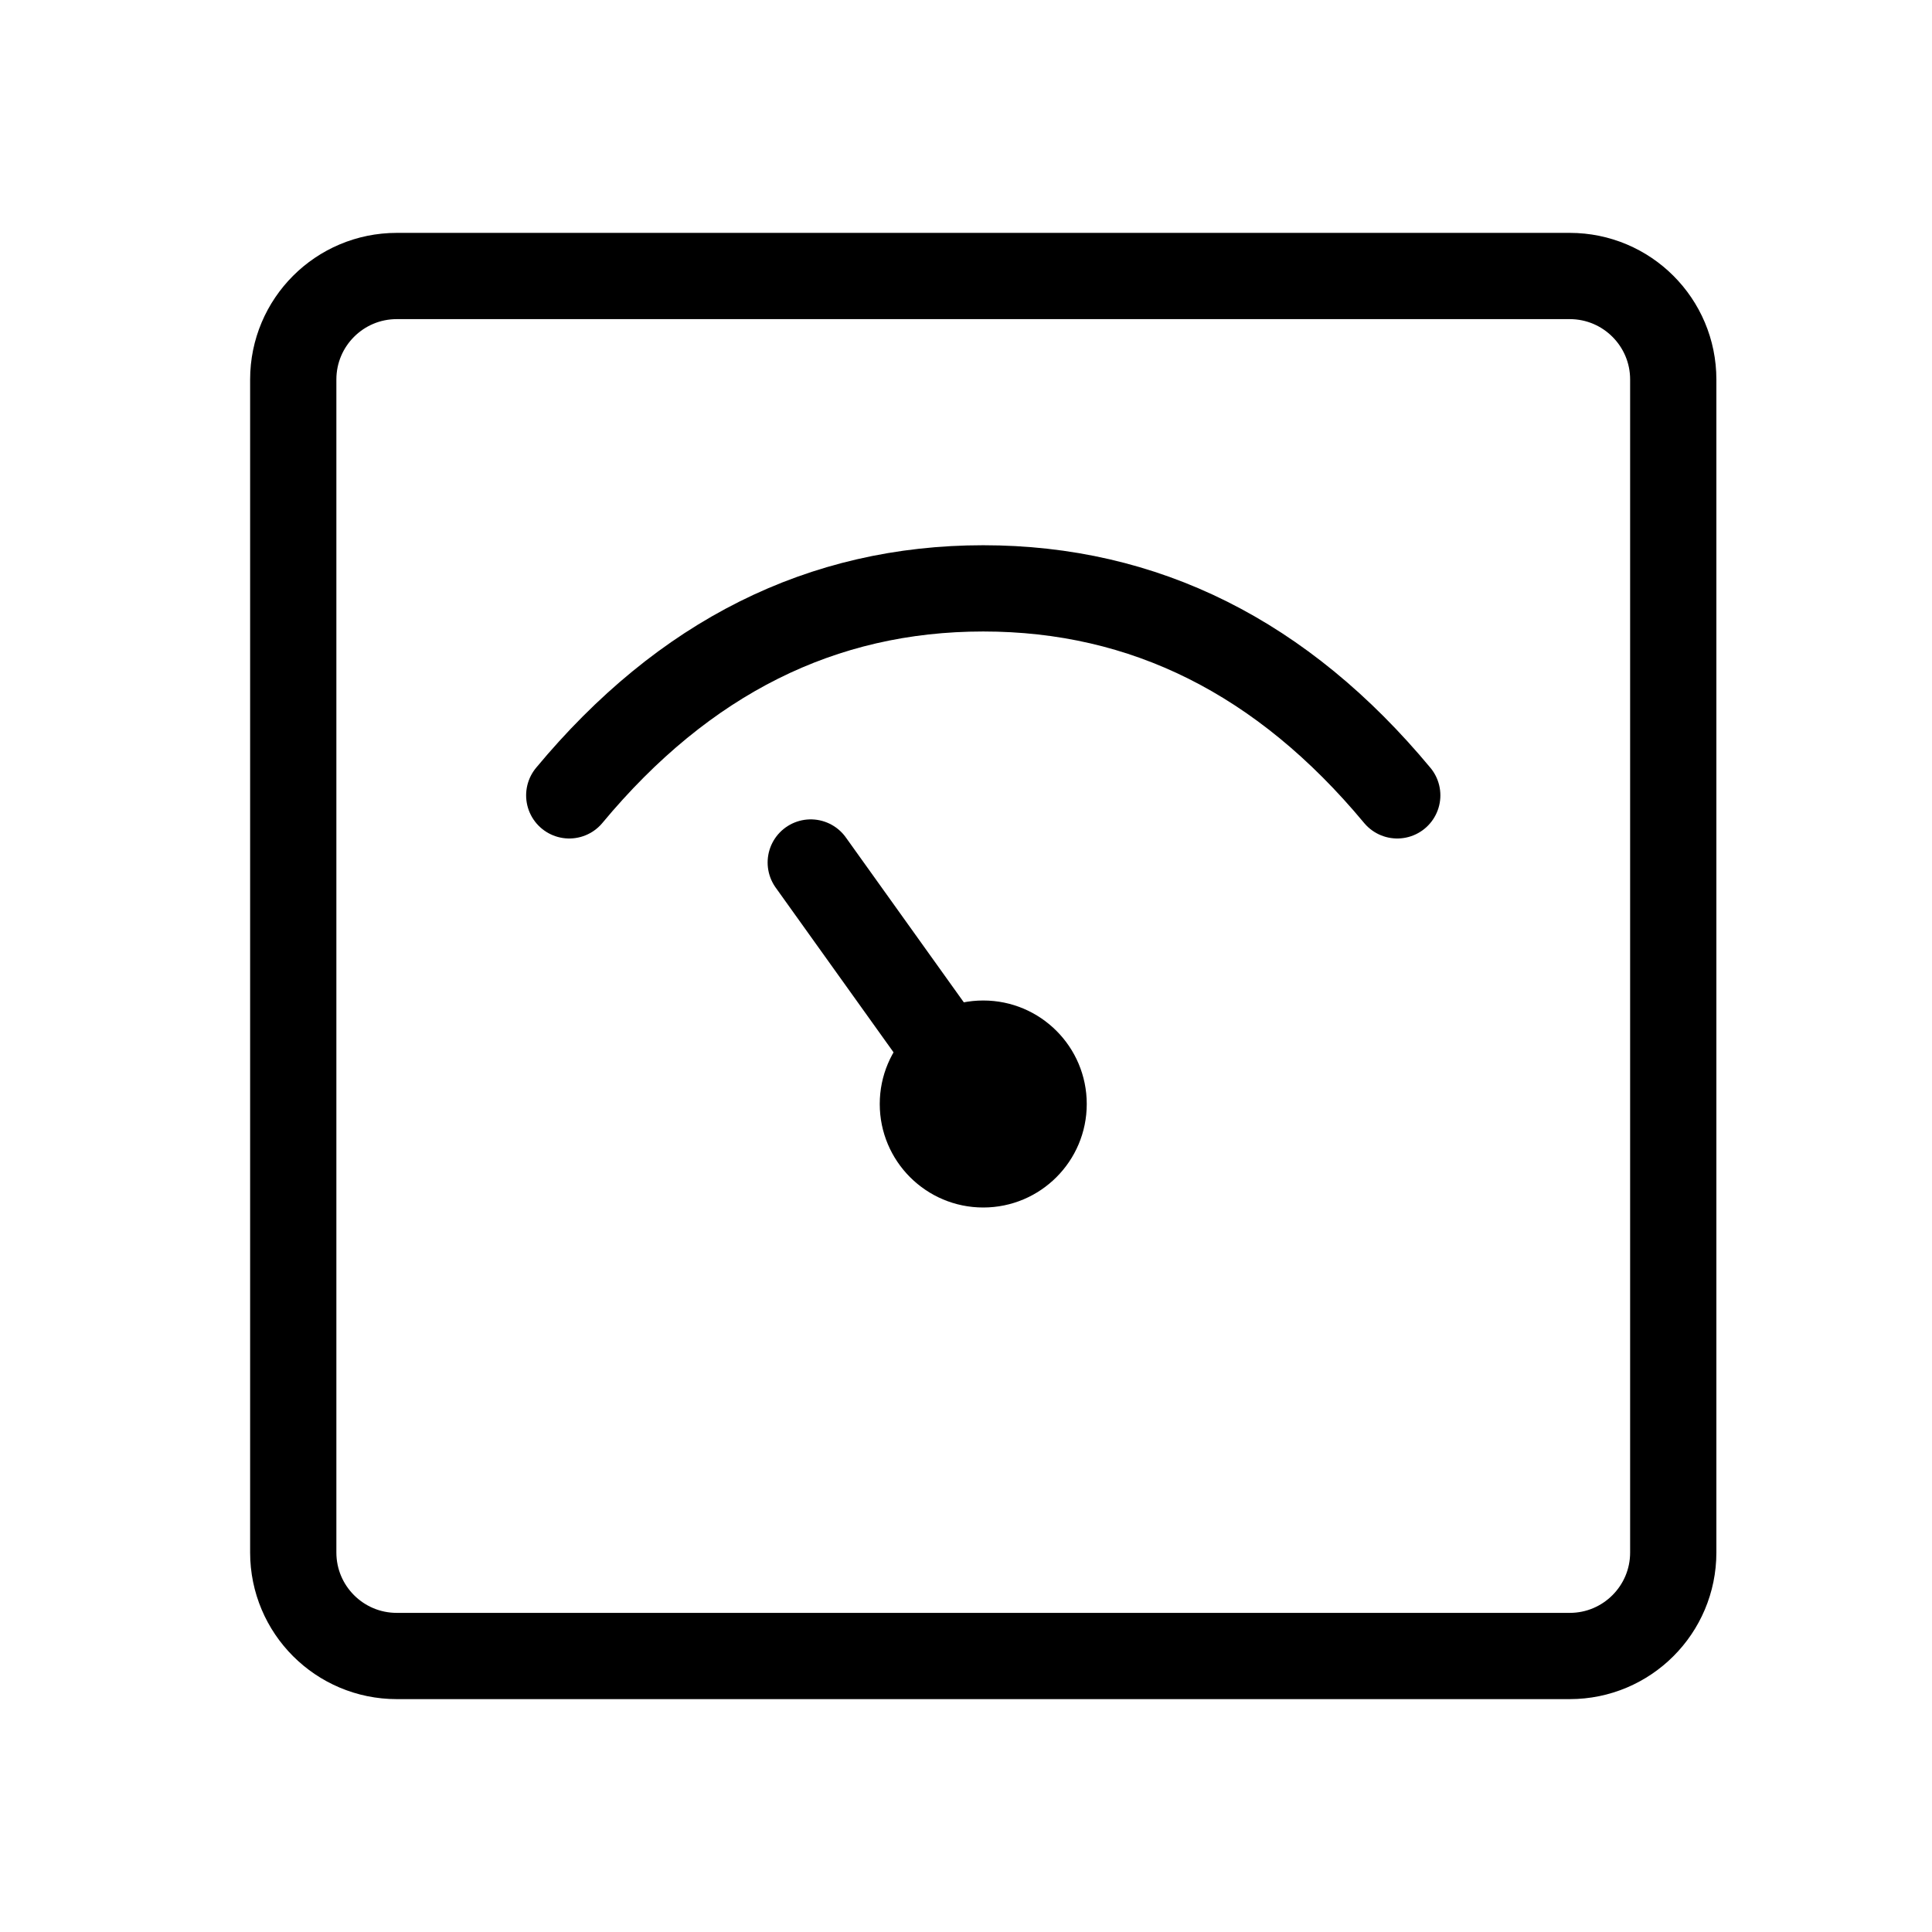
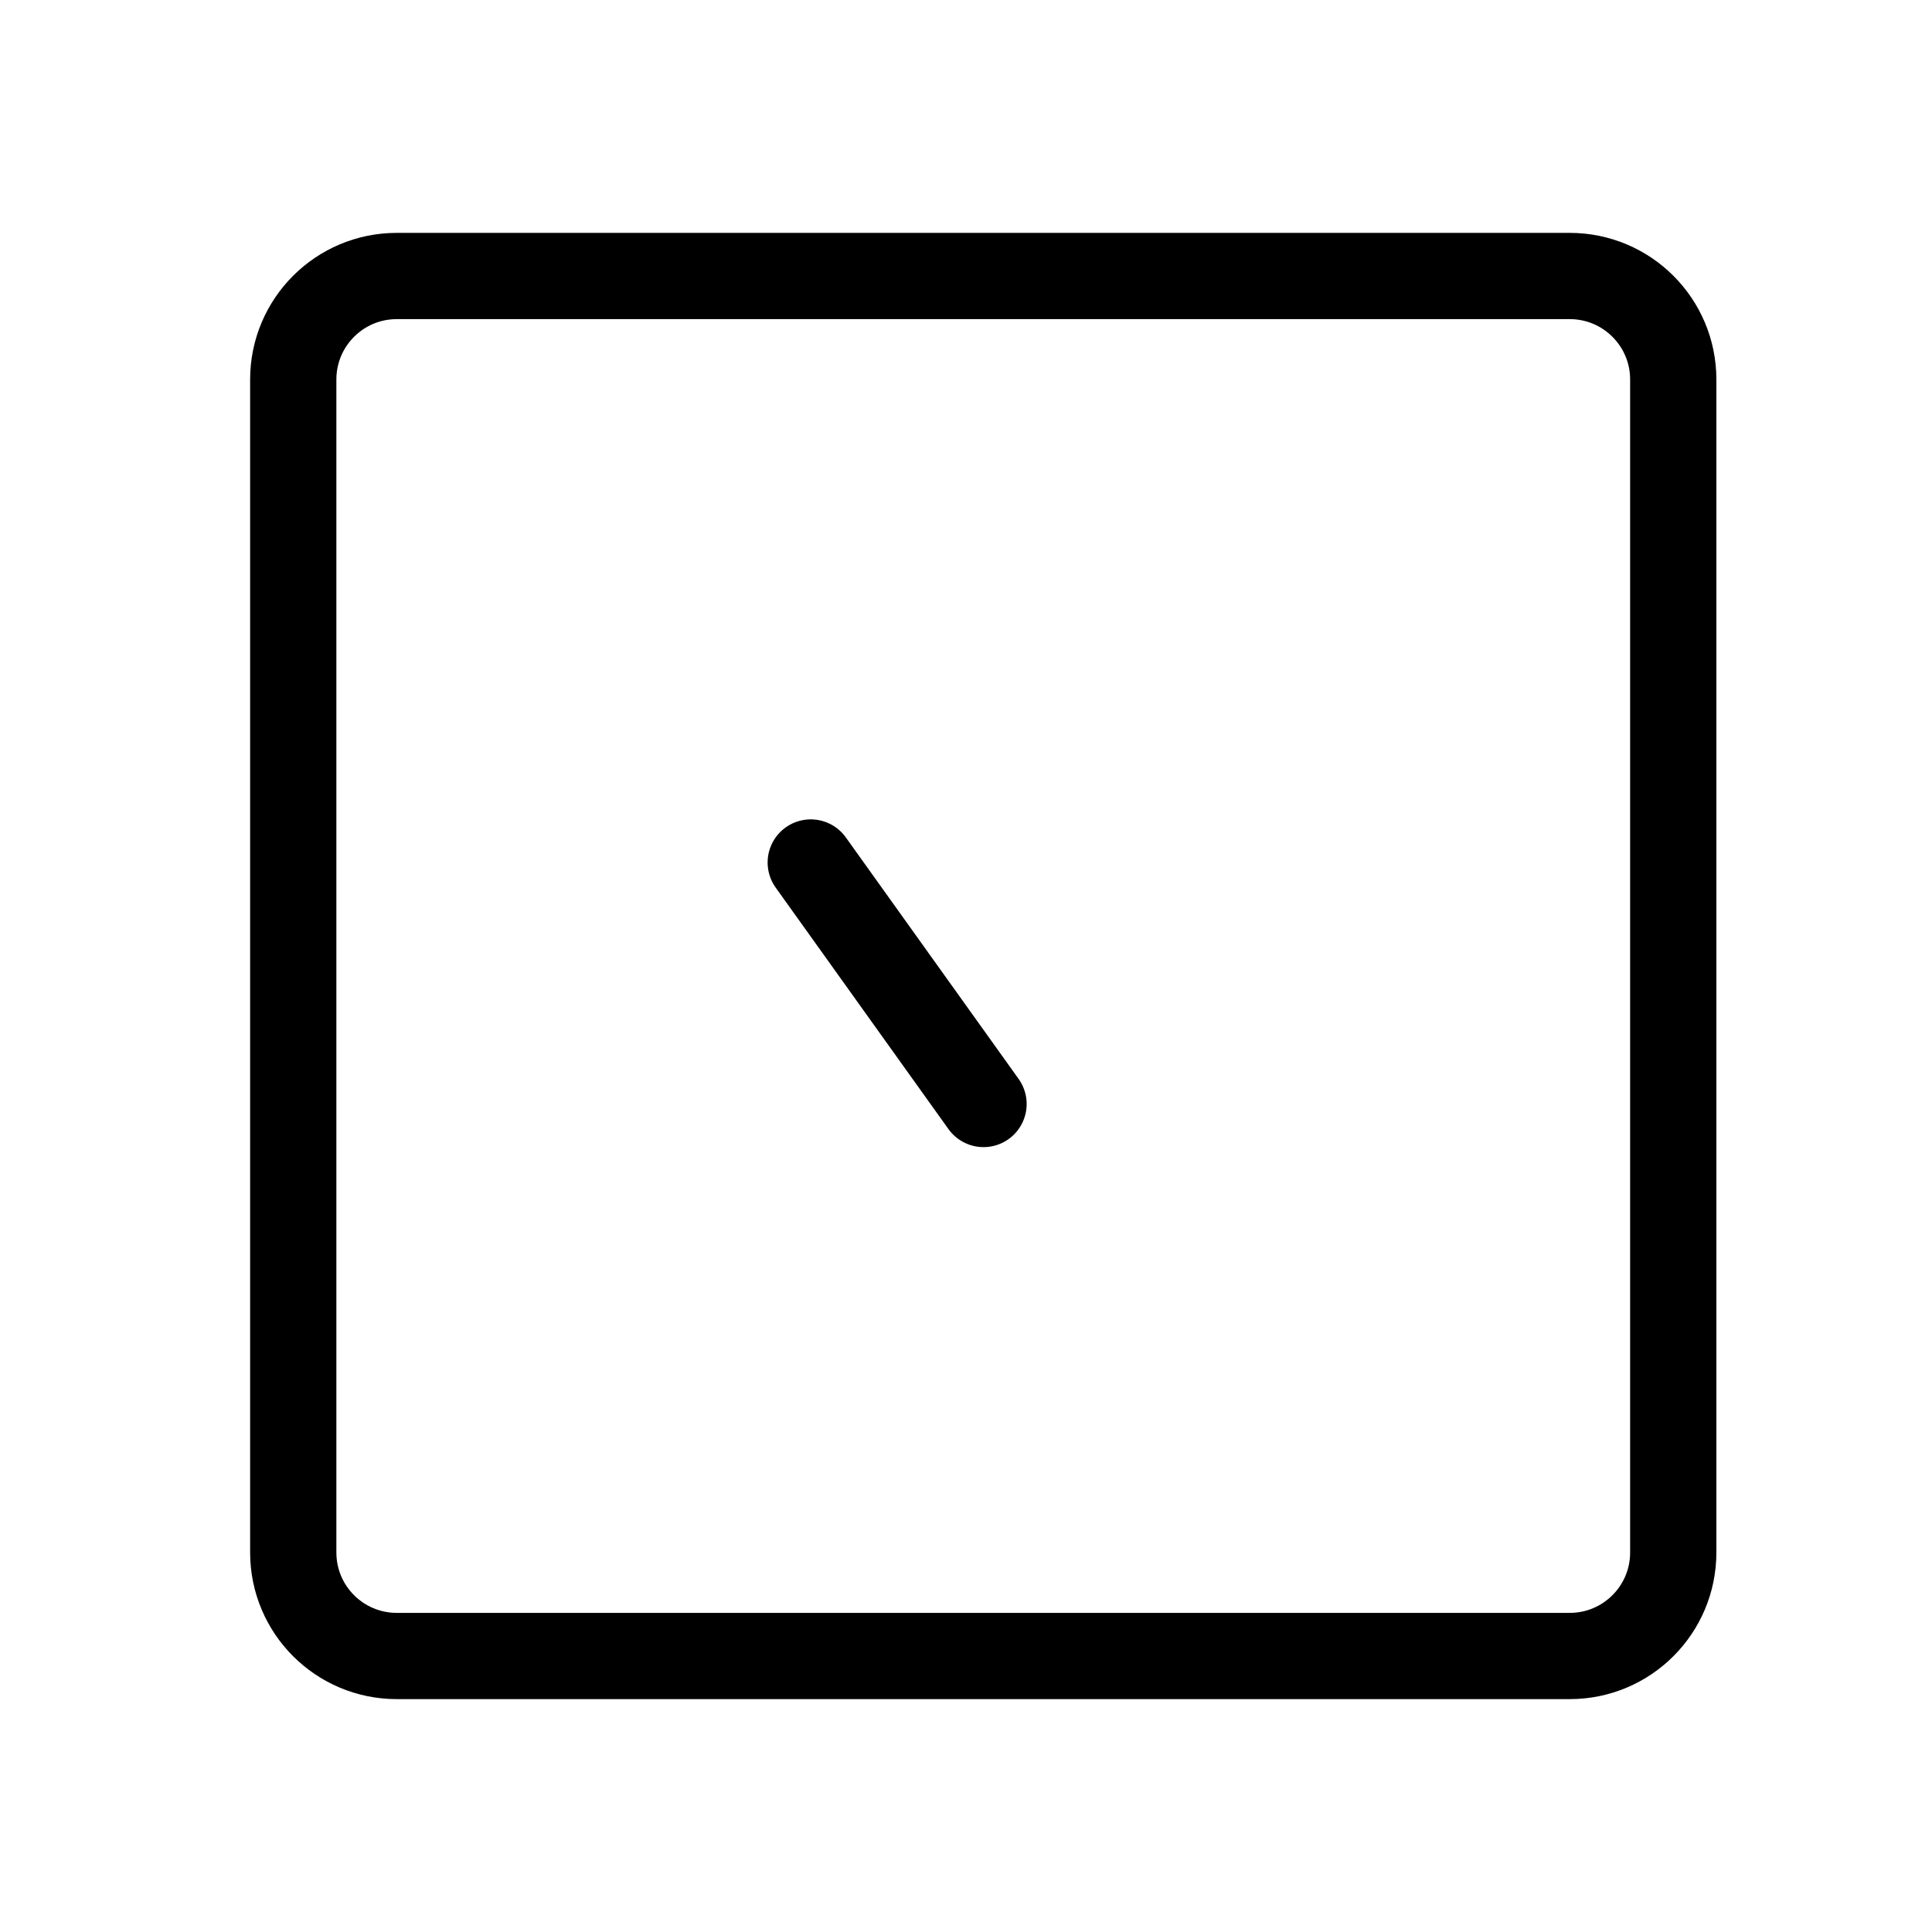
<svg xmlns="http://www.w3.org/2000/svg" width="56" height="56" viewBox="0 0 56 56" fill="none">
  <path d="M45.5 8H11.5C9.843 8 8.5 9.343 8.5 11V45C8.5 46.657 9.843 48 11.5 48H45.5C47.157 48 48.5 46.657 48.5 45V11C48.5 9.343 47.157 8 45.5 8Z" stroke="#18ABB6" style="stroke:#18ABB6;stroke:color(display-p3 0.094 0.671 0.714);stroke-opacity:1;" stroke-width="2.5" stroke-linejoin="round" />
-   <path d="M16.5 23.054C19.825 19.054 23.825 17.054 28.5 17.054C33.175 17.054 37.175 19.054 40.5 23.054" stroke="#18ABB6" style="stroke:#18ABB6;stroke:color(display-p3 0.094 0.671 0.714);stroke-opacity:1;" stroke-width="2.5" stroke-linecap="round" />
-   <path d="M31.198 32C31.198 33.49 29.99 34.698 28.5 34.698C27.01 34.698 25.802 33.49 25.802 32C25.802 30.51 27.01 29.302 28.5 29.302C29.99 29.302 31.198 30.51 31.198 32Z" fill="#18ABB6" stroke="#18ABB6" style="fill:#18ABB6;fill:color(display-p3 0.094 0.671 0.714);fill-opacity:1;stroke:#18ABB6;stroke:color(display-p3 0.094 0.671 0.714);stroke-opacity:1;" stroke-width="0.604" />
  <path d="M23.5 25L28.508 32" stroke="#18ABB6" style="stroke:#18ABB6;stroke:color(display-p3 0.094 0.671 0.714);stroke-opacity:1;" stroke-width="2.5" stroke-linecap="round" />
</svg>